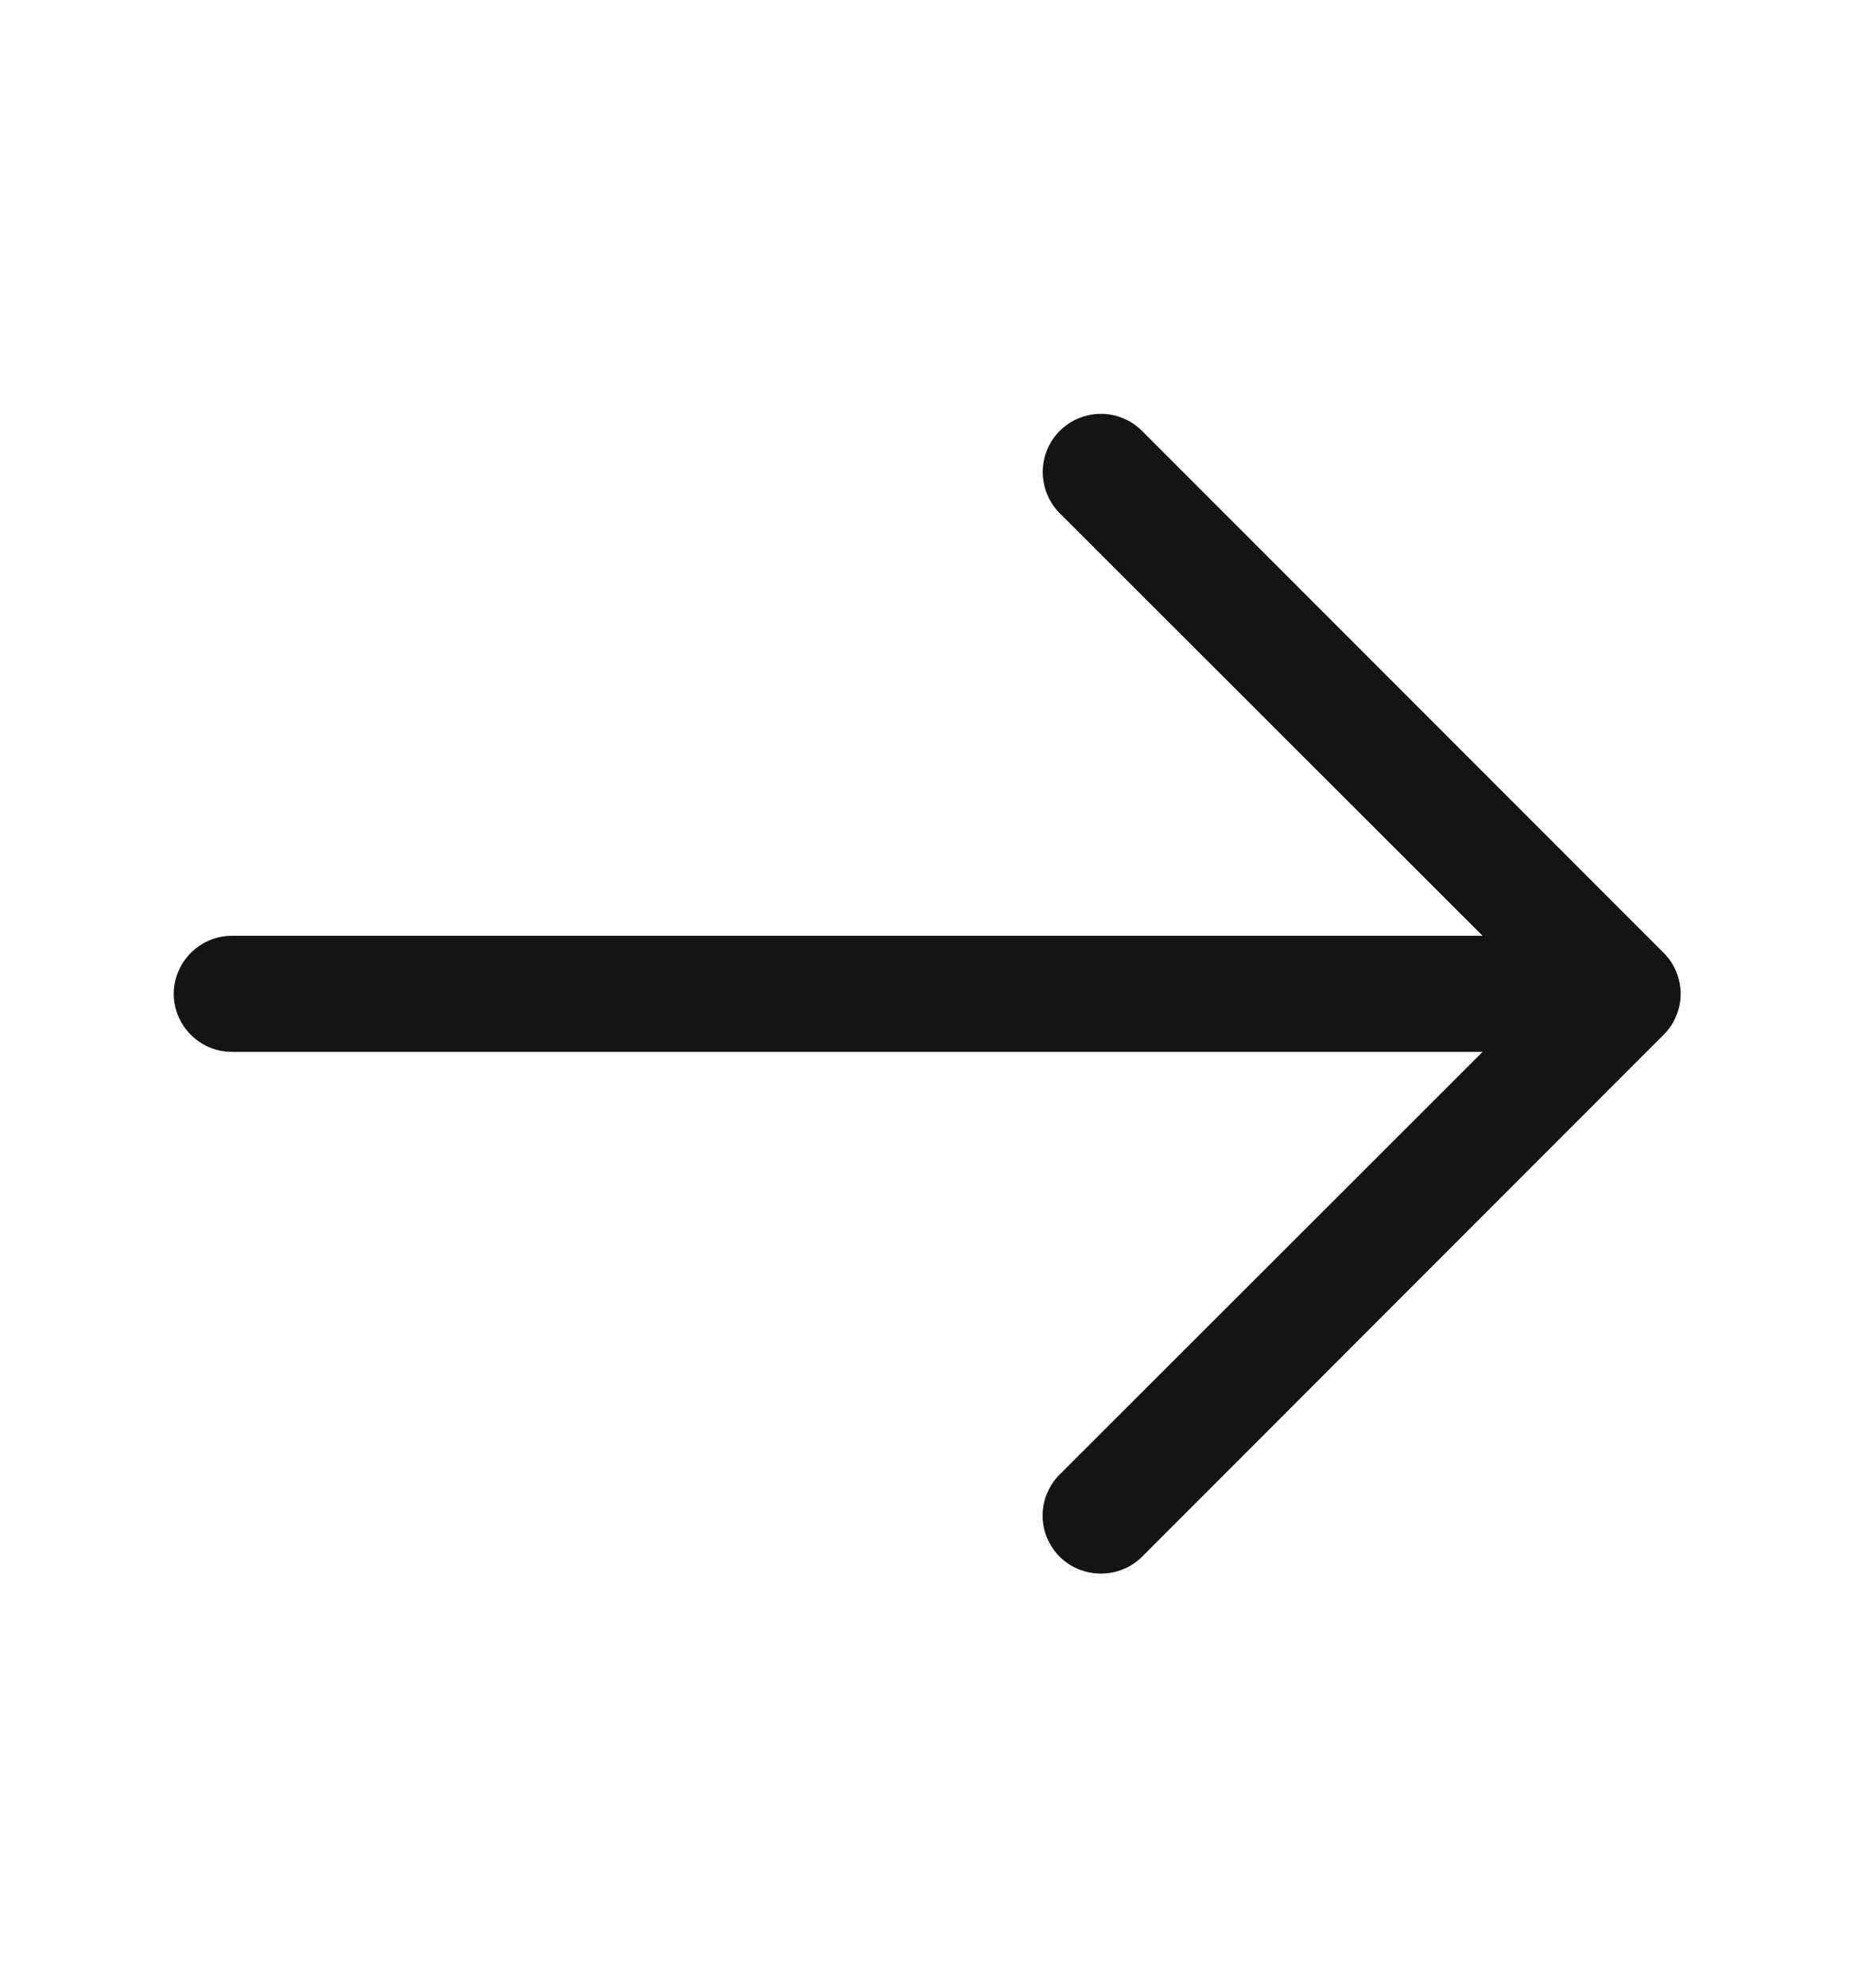
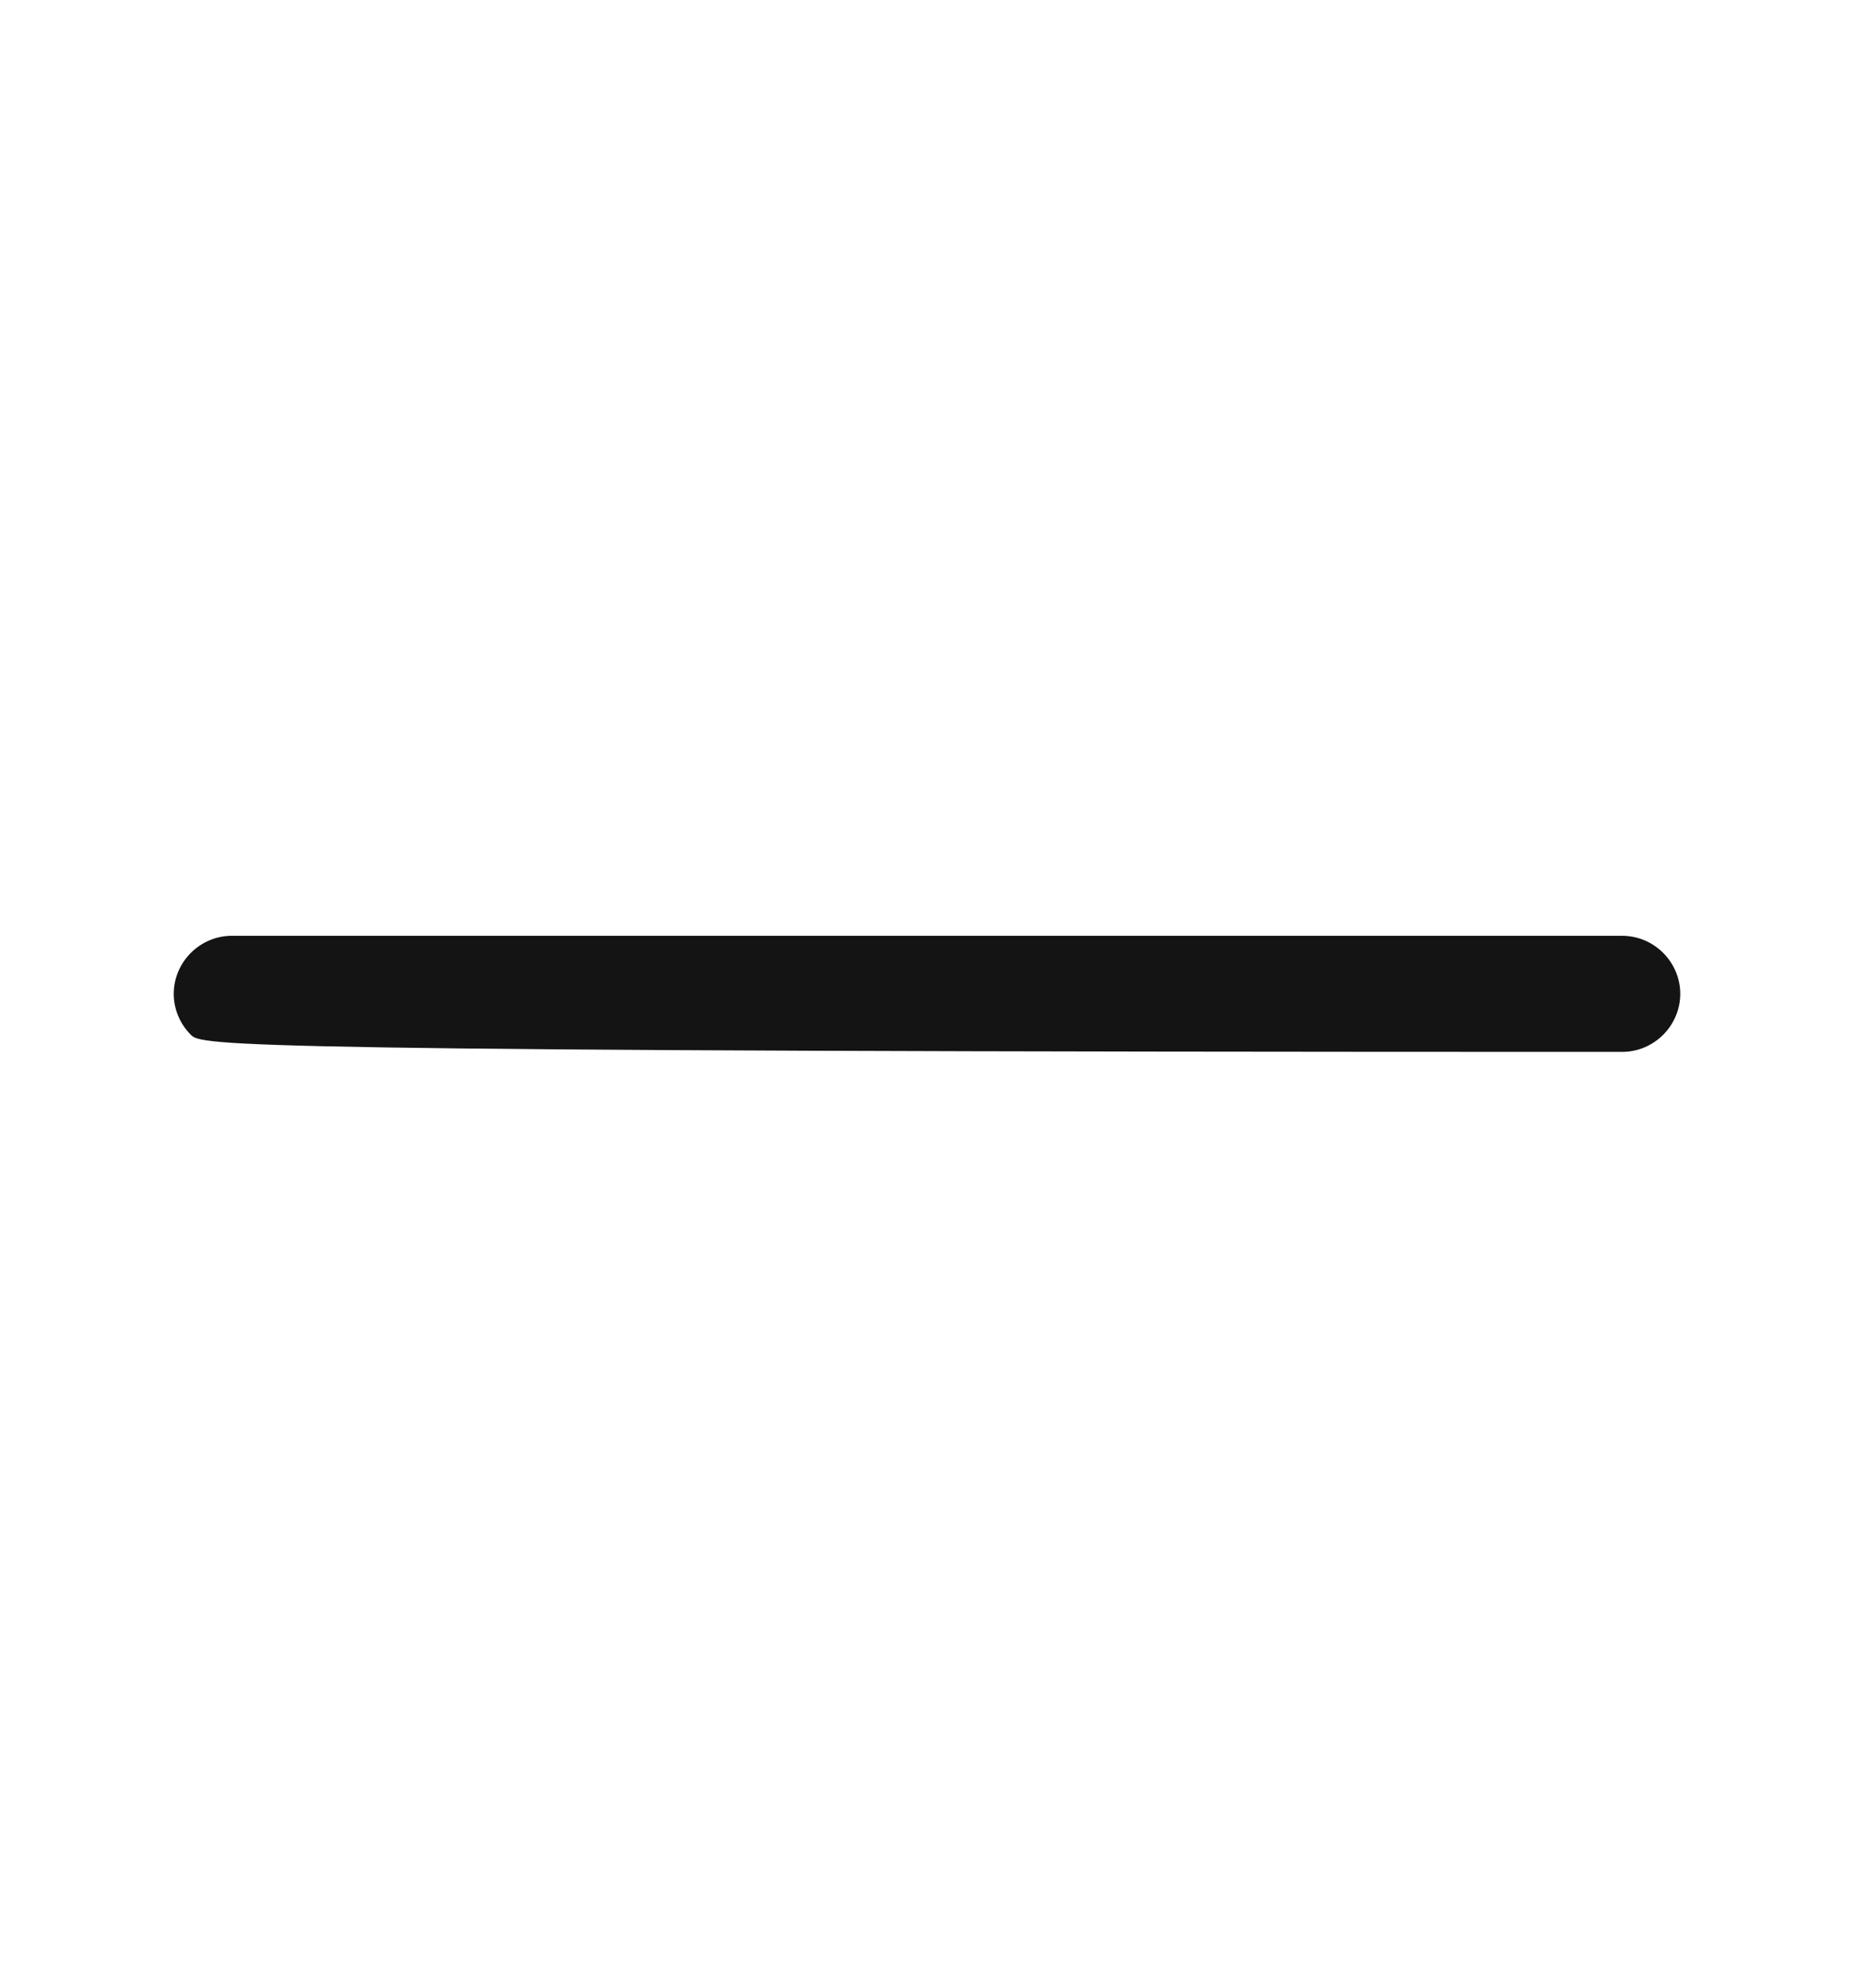
<svg xmlns="http://www.w3.org/2000/svg" width="14" height="15" viewBox="0 0 14 15" fill="none">
  <g clip-path="url(#clip0_631_1480)">
-     <path d="M8.313 11.875C8.256 11.875 8.198 11.864 8.145 11.842C8.092 11.821 8.043 11.789 8.002 11.748C7.961 11.707 7.929 11.659 7.907 11.606C7.884 11.552 7.873 11.495 7.873 11.437C7.873 11.38 7.884 11.322 7.907 11.269C7.929 11.216 7.961 11.167 8.002 11.127L11.634 7.5L8.002 3.873C7.92 3.791 7.874 3.679 7.874 3.562C7.874 3.446 7.92 3.334 8.002 3.252C8.085 3.169 8.197 3.123 8.313 3.123C8.43 3.123 8.541 3.169 8.624 3.252L12.561 7.189C12.602 7.23 12.635 7.278 12.657 7.332C12.679 7.385 12.691 7.442 12.691 7.5C12.691 7.558 12.679 7.615 12.657 7.668C12.635 7.721 12.602 7.77 12.561 7.81L8.624 11.748C8.583 11.789 8.534 11.821 8.481 11.842C8.428 11.864 8.371 11.875 8.313 11.875Z" fill="#141415" />
-     <path d="M12.25 7.938H1.75C1.634 7.938 1.523 7.891 1.441 7.809C1.359 7.727 1.312 7.616 1.312 7.5C1.312 7.384 1.359 7.273 1.441 7.191C1.523 7.109 1.634 7.062 1.75 7.062H12.25C12.366 7.062 12.477 7.109 12.559 7.191C12.641 7.273 12.688 7.384 12.688 7.5C12.688 7.616 12.641 7.727 12.559 7.809C12.477 7.891 12.366 7.938 12.25 7.938Z" fill="#141415" />
+     <path d="M12.25 7.938C1.634 7.938 1.523 7.891 1.441 7.809C1.359 7.727 1.312 7.616 1.312 7.5C1.312 7.384 1.359 7.273 1.441 7.191C1.523 7.109 1.634 7.062 1.75 7.062H12.25C12.366 7.062 12.477 7.109 12.559 7.191C12.641 7.273 12.688 7.384 12.688 7.5C12.688 7.616 12.641 7.727 12.559 7.809C12.477 7.891 12.366 7.938 12.25 7.938Z" fill="#141415" />
  </g>
  <defs>
    <clipPath id="clip0_631_1480">
      <rect width="14" height="14" fill="white" transform="translate(0 0.5)" />
    </clipPath>
  </defs>
</svg>